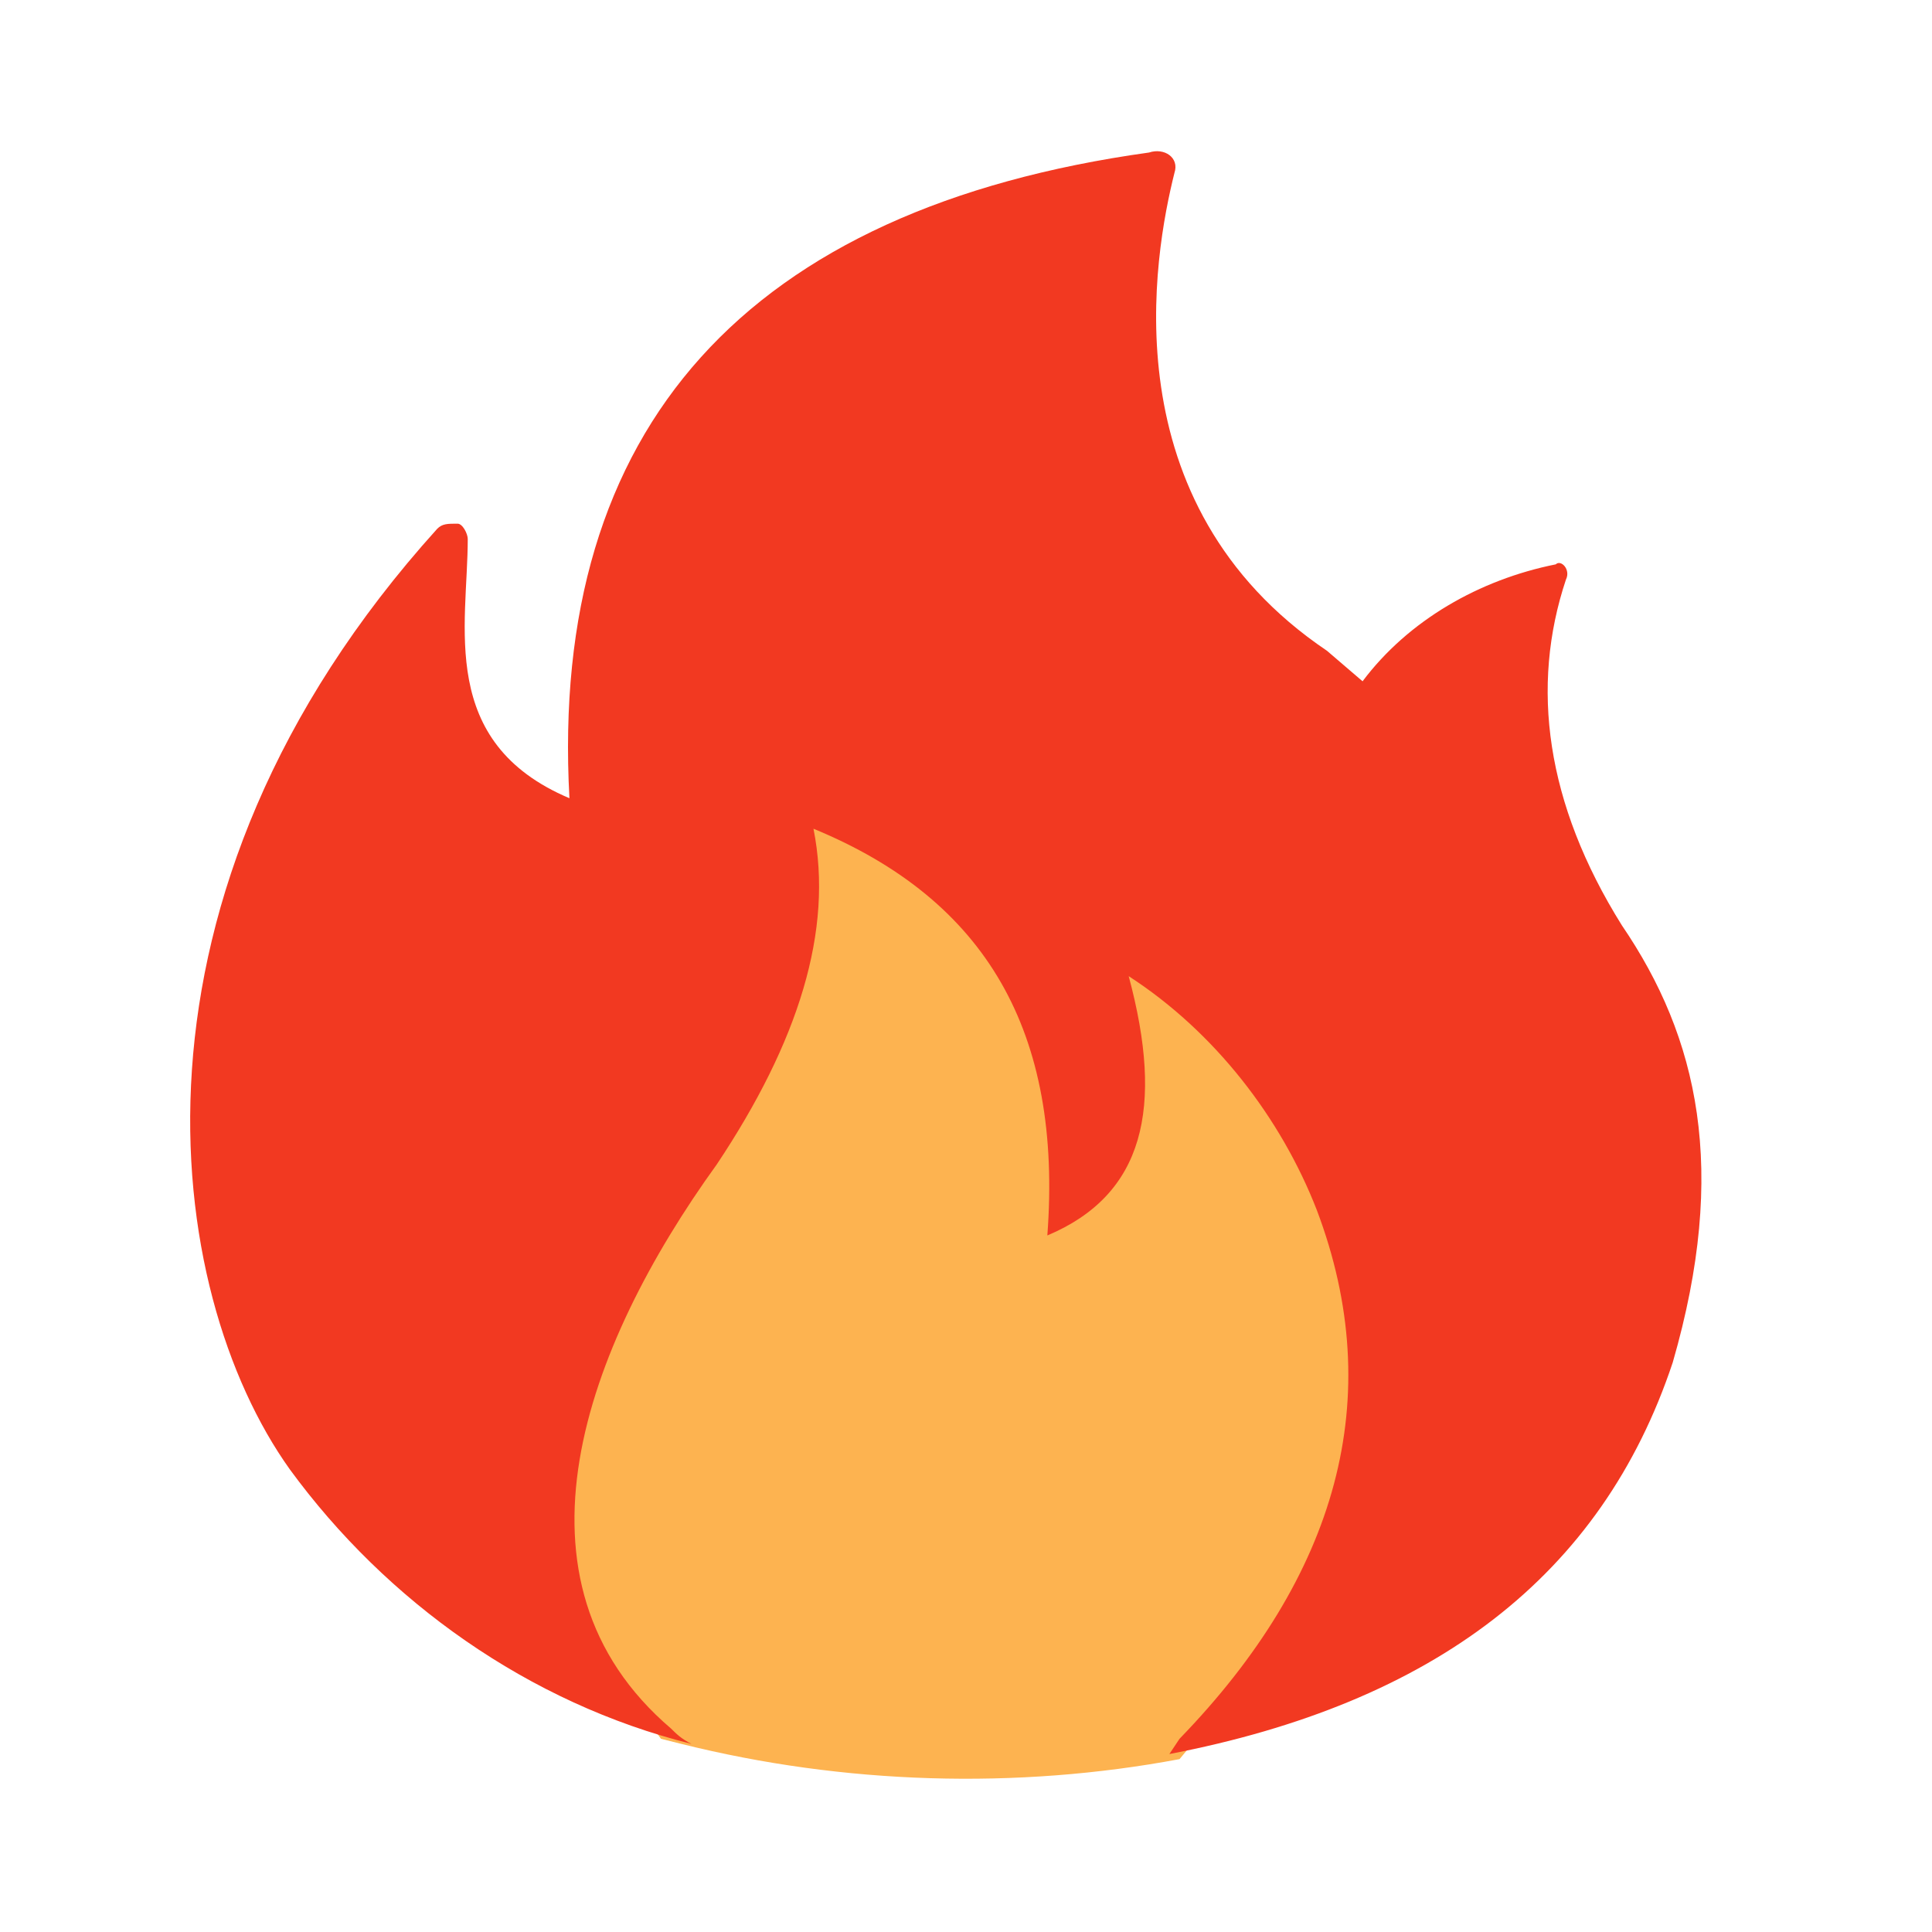
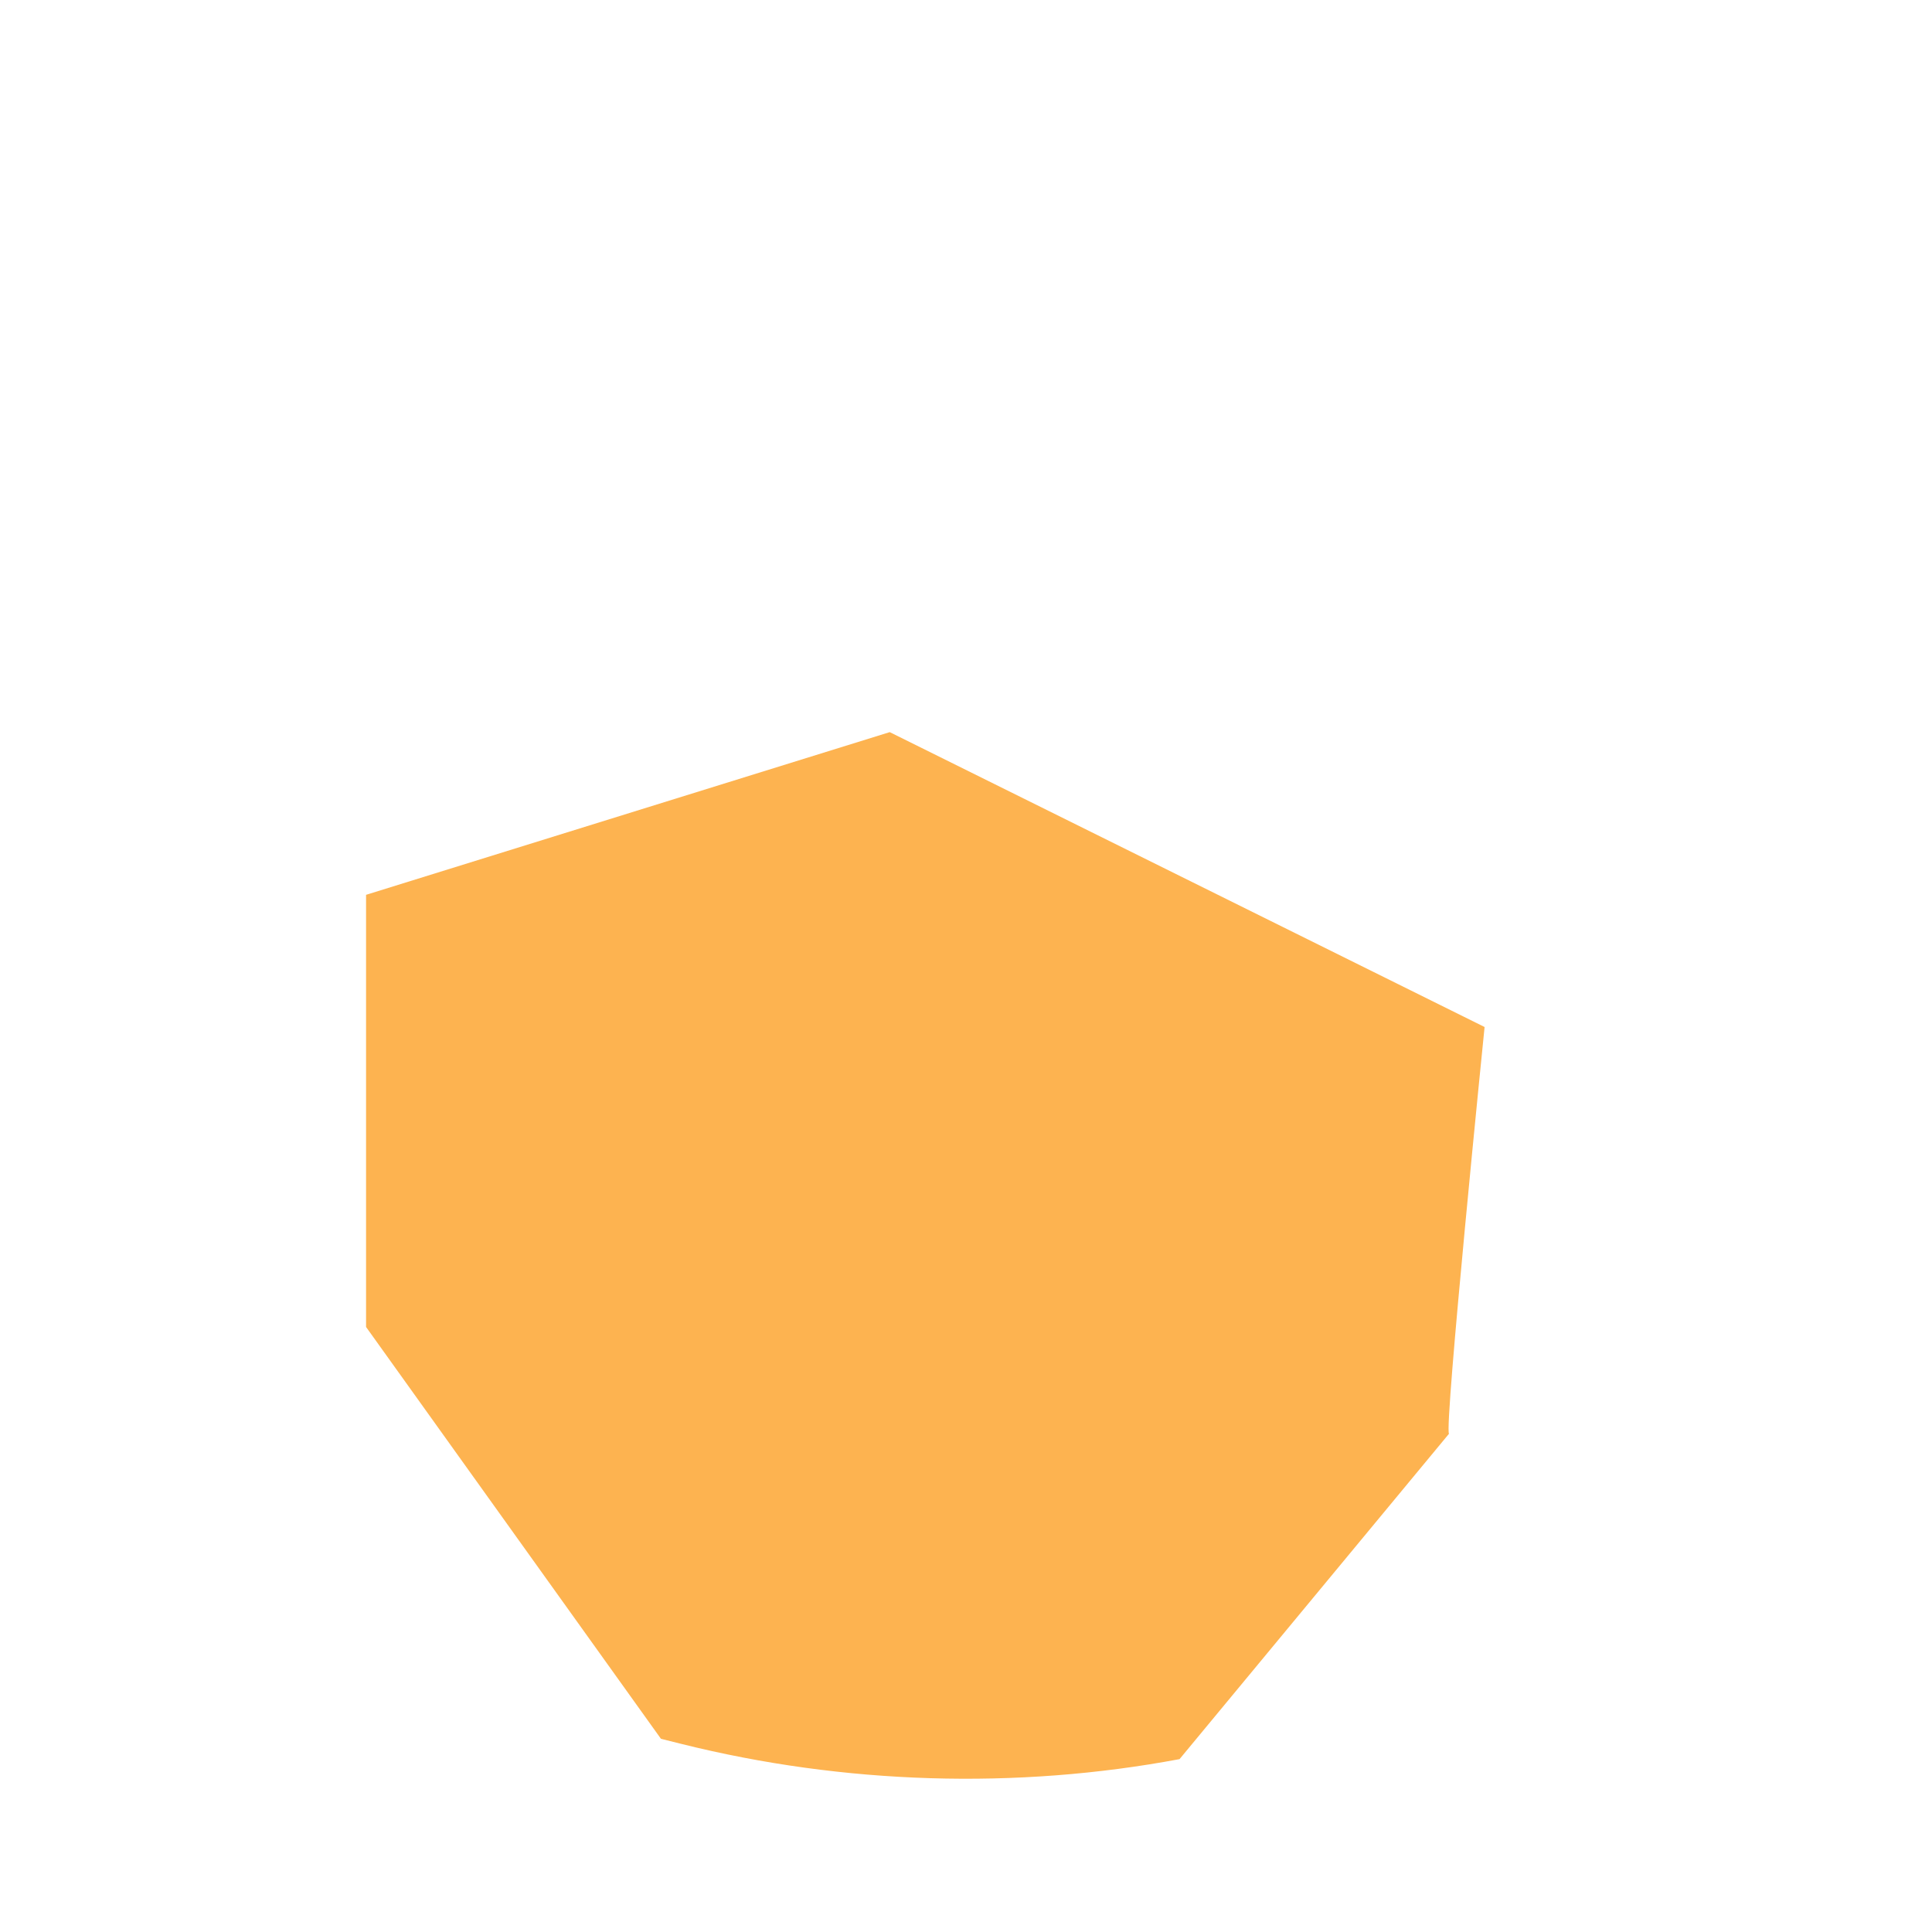
<svg xmlns="http://www.w3.org/2000/svg" version="1.1" id="图层_1" x="0px" y="0px" viewBox="0 0 38 38" style="enable-background:new 0 0 38 38;" xml:space="preserve">
  <style type="text/css">
	.st0{fill:#FDB350;}
	.st1{fill:#F23921;}
</style>
  <path class="st0" d="M29.2,20.2l-11.7-5.8L7.2,17.6v8.5l5.8,8.1l0.4,0.1c3.2,0.8,6.6,0.9,9.8,0.3l5.3-6.4  C28.4,28.1,29.2,20.2,29.2,20.2z" />
-   <path class="st1" d="M8.6,10.4c0.1-0.1,0.2-0.1,0.4-0.1c0.1,0,0.2,0.2,0.2,0.3c0,1.7-0.6,4,2,5.1C10.8,8.4,14.7,4.1,22.6,3  c0.3-0.1,0.6,0.1,0.5,0.4c-0.4,1.6-1.3,6.5,3,9.4l0.7,0.6c0.9-1.2,2.3-2,3.8-2.3c0.1-0.1,0.3,0.1,0.2,0.3c-0.7,2.1-0.4,4.4,1.1,6.8  l0,0c1.5,2.2,2.1,4.8,1,8.6c-1.4,4.2-4.7,6.7-9.9,7.7l0.2-0.3c3.1-3.2,4.1-6.7,2.7-10.4c-0.7-1.8-2-3.5-3.7-4.6  c0.7,2.6,0.3,4.3-1.6,5.1c0.3-4-1.2-6.6-4.6-8c0.4,2-0.3,4.2-1.9,6.6c-2.6,3.6-4.3,8.2-0.9,11.1c0.1,0.1,0.2,0.2,0.4,0.3  c-3.2-0.8-6-2.8-7.9-5.4C3.2,25.4,2.1,17.6,8.6,10.4L8.6,10.4z" />
</svg>